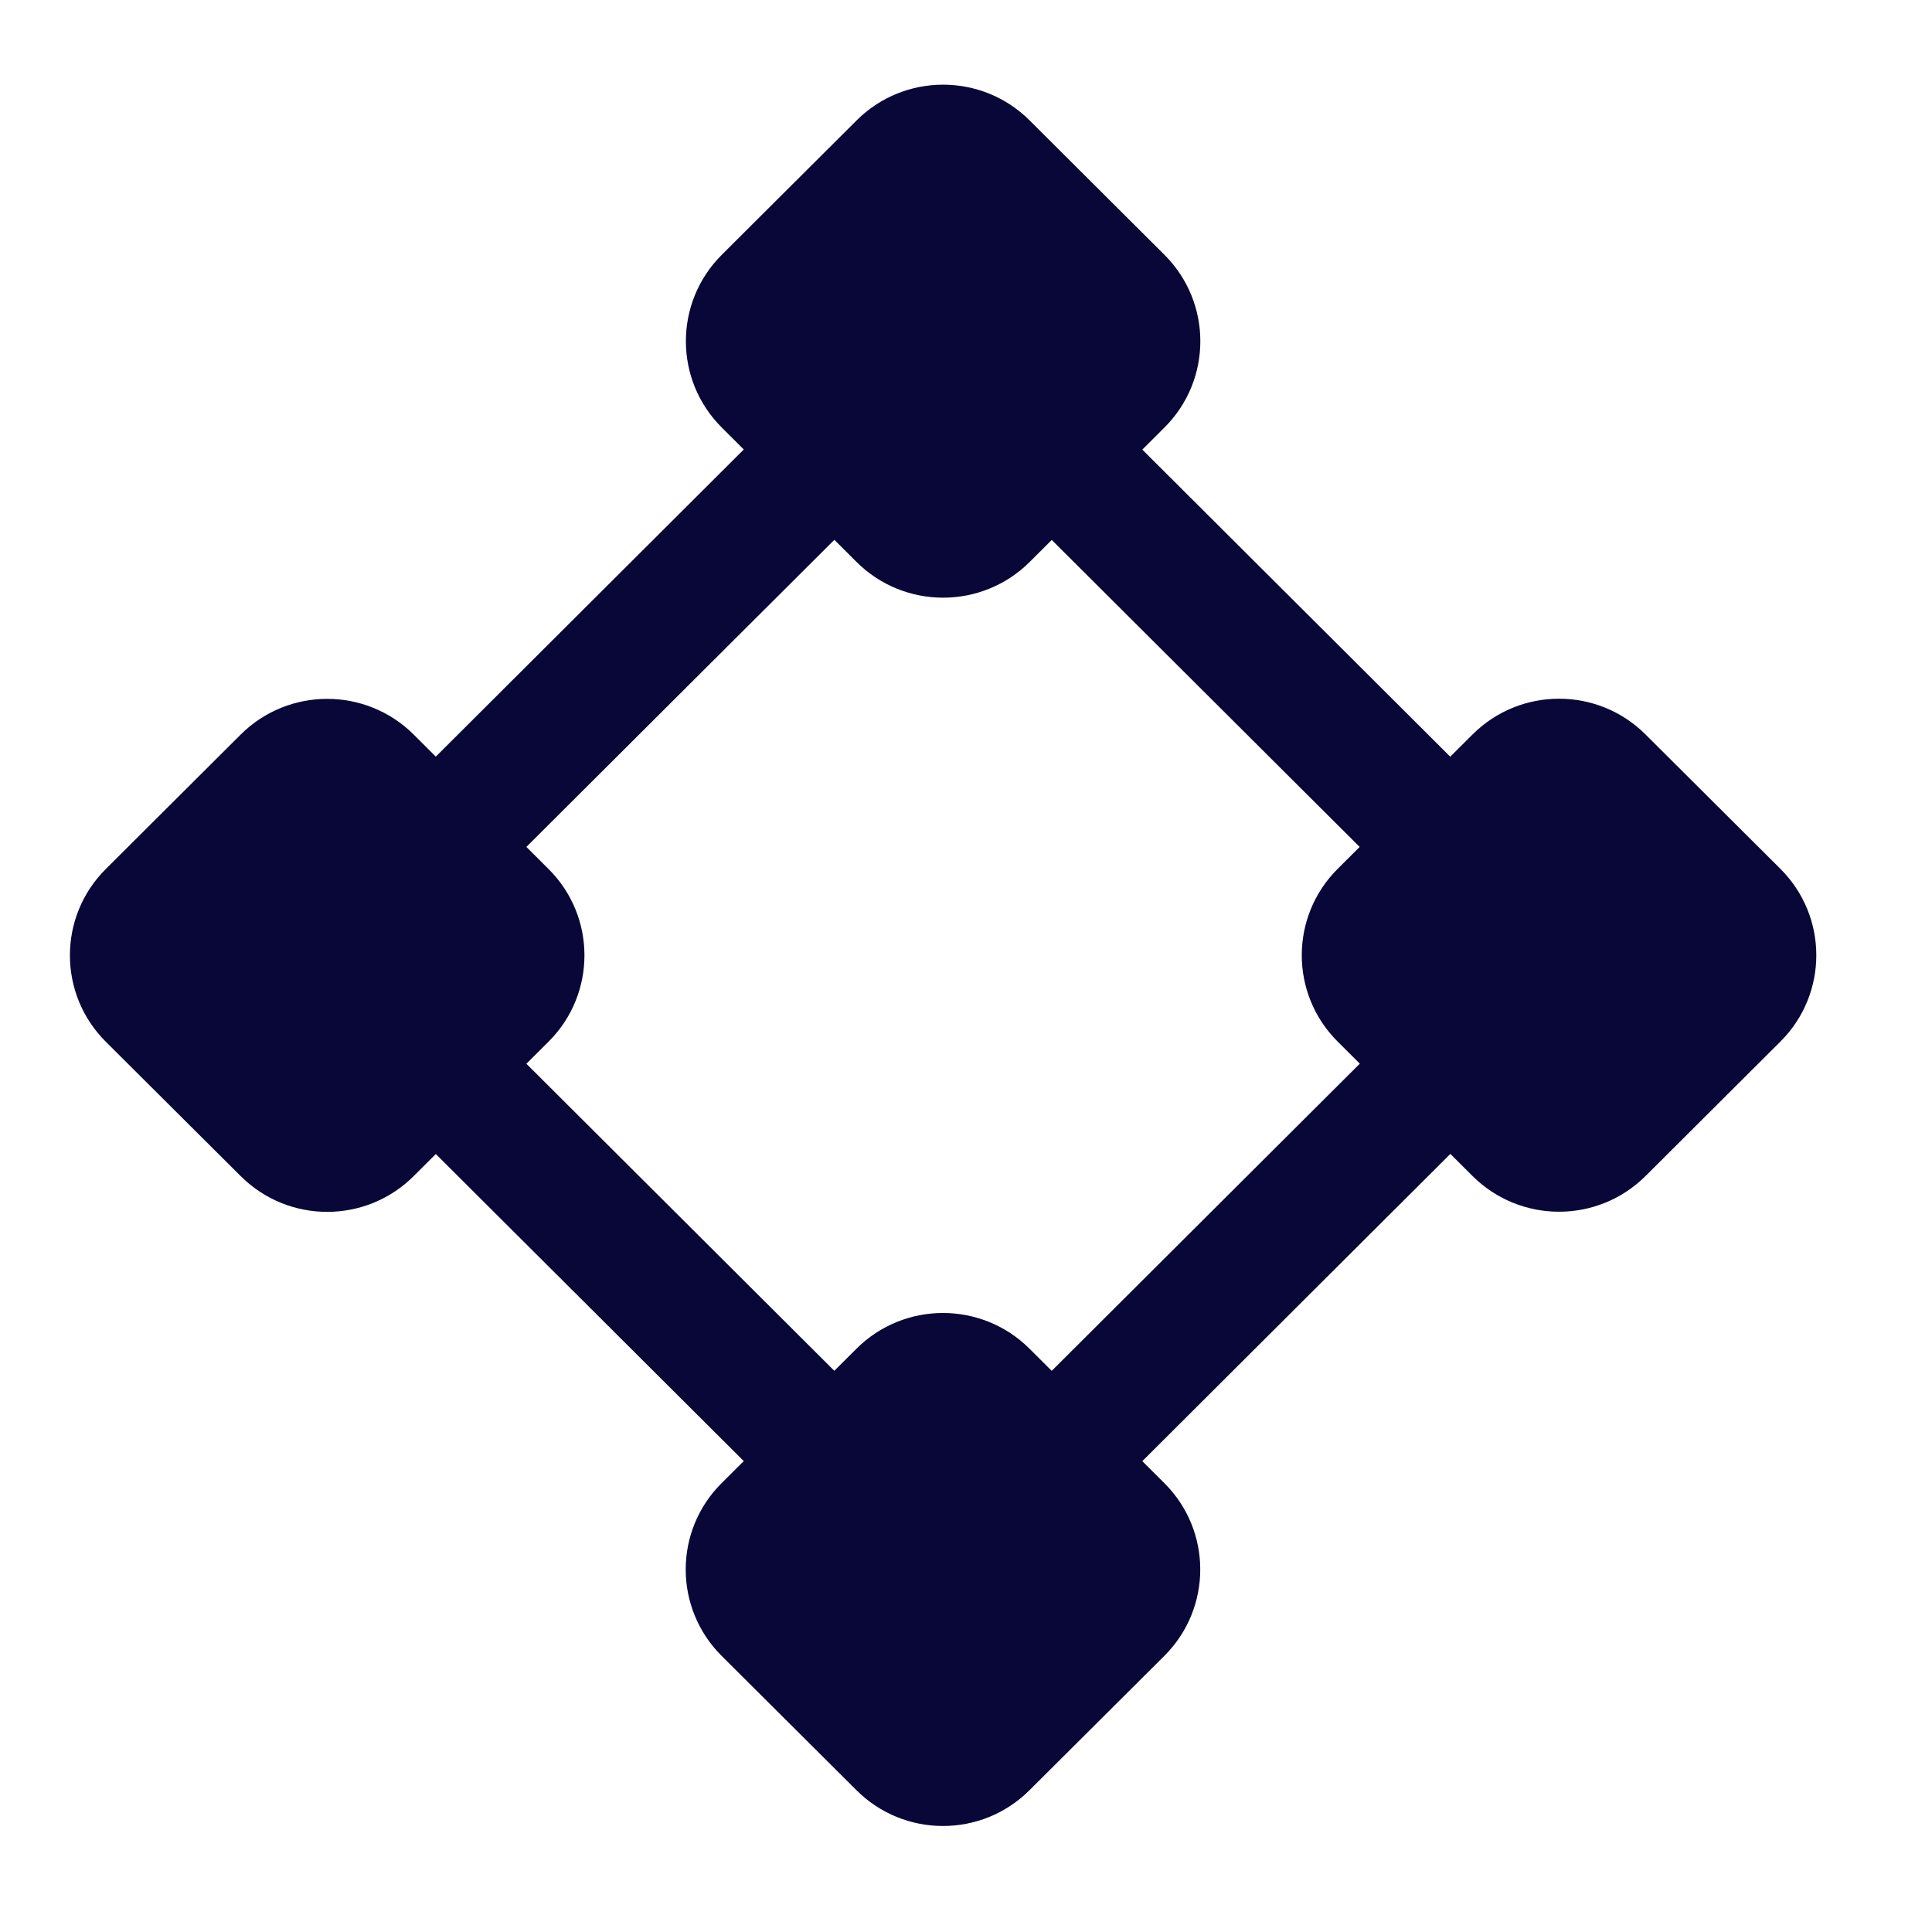
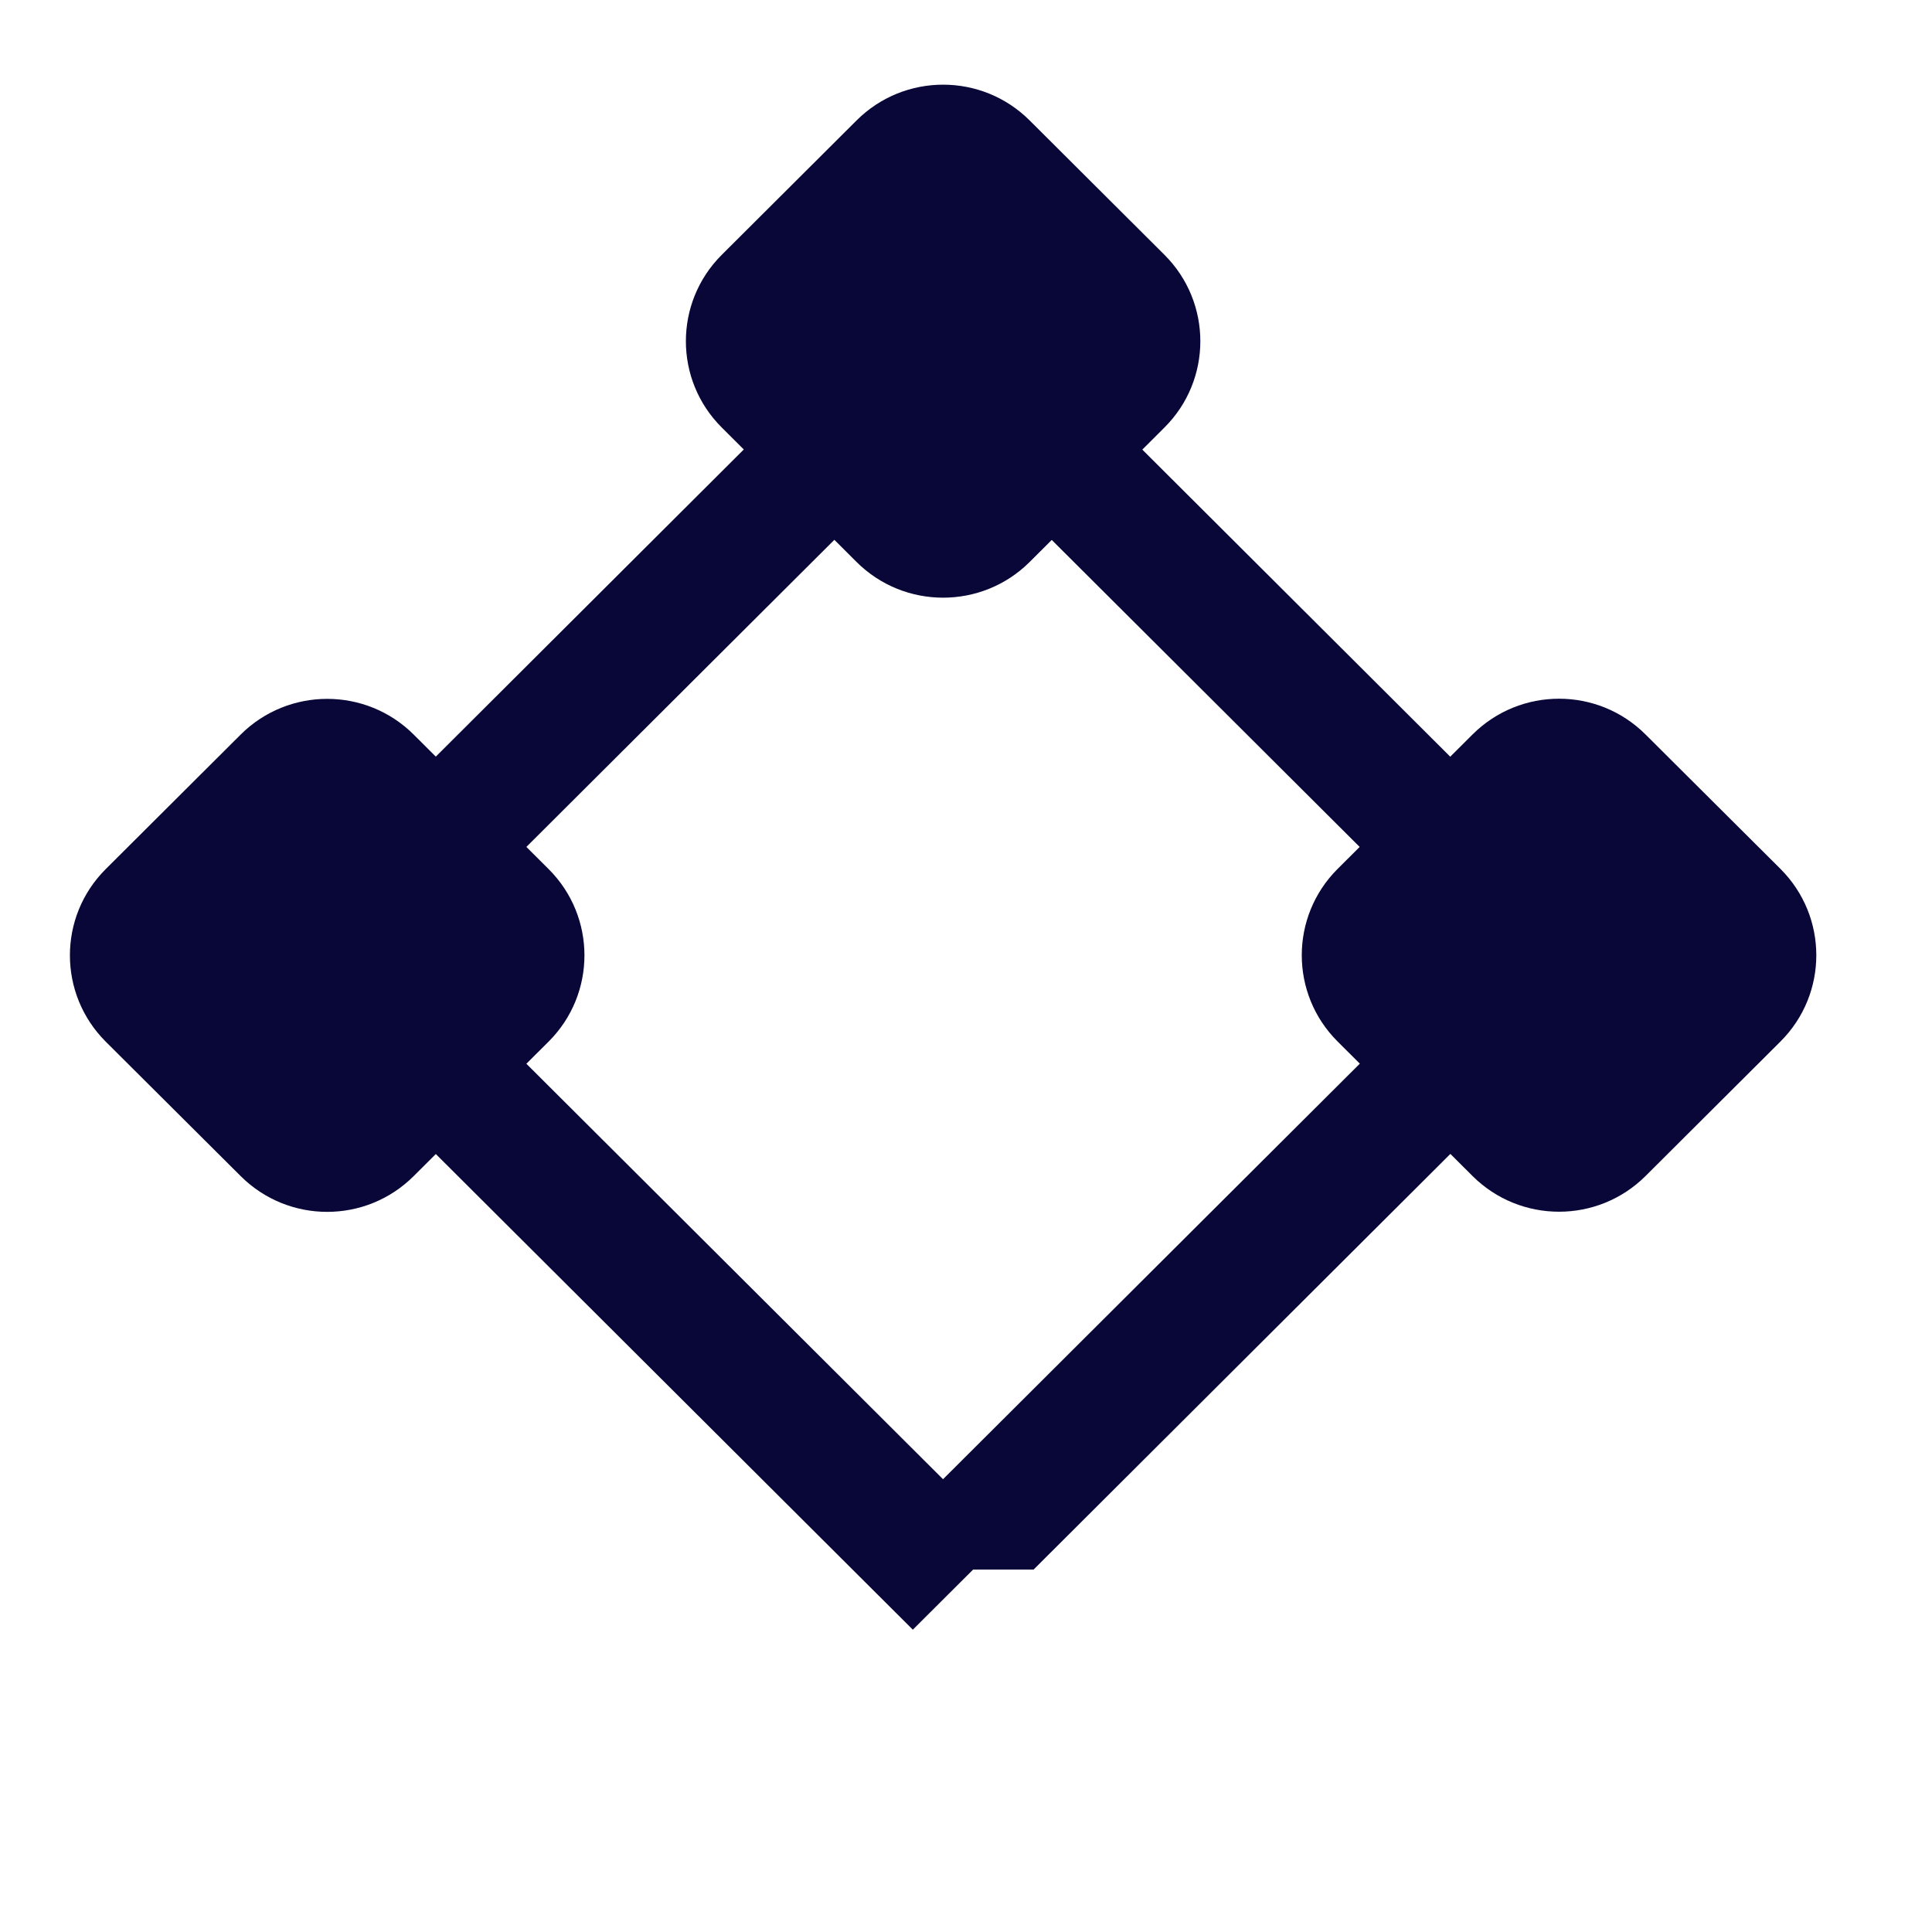
<svg xmlns="http://www.w3.org/2000/svg" width="23" height="23" viewBox="0 0 23 23" fill="none">
  <path d="M13.863 3.034L12.258 1.434C11.689 0.866 10.766 0.866 10.197 1.434L8.592 3.034C8.023 3.602 8.023 4.522 8.592 5.089L10.197 6.69C10.766 7.257 11.689 7.257 12.258 6.69L13.863 5.089C14.432 4.522 14.432 3.602 13.863 3.034Z" fill="#090738" />
  <path d="M6.531 10.346L4.925 8.745C4.356 8.178 3.434 8.178 2.865 8.745L1.259 10.346C0.69 10.913 0.69 11.833 1.259 12.401L2.865 14.001C3.434 14.569 4.356 14.569 4.925 14.001L6.531 12.4C7.1 11.833 7.1 10.913 6.531 10.346Z" fill="#090738" />
  <path d="M21.196 10.344L19.59 8.744C19.021 8.176 18.099 8.176 17.53 8.744L15.924 10.344C15.355 10.912 15.355 11.832 15.924 12.399L17.53 14C18.099 14.567 19.021 14.567 19.59 14L21.196 12.399C21.765 11.832 21.765 10.912 21.196 10.344Z" fill="#090738" />
-   <path d="M13.862 17.657L12.256 16.056C11.687 15.489 10.765 15.489 10.196 16.056L8.59 17.657C8.021 18.224 8.021 19.144 8.59 19.712L10.196 21.312C10.765 21.88 11.687 21.88 12.256 21.312L13.862 19.712C14.431 19.144 14.431 18.224 13.862 17.657Z" fill="#090738" />
  <path d="M10.867 19.401L2.816 11.373L11.226 2.986L19.277 11.015L18.2 12.09L11.226 5.137L4.972 11.373L11.945 18.326L10.867 19.401Z" fill="#090738" />
  <path d="M18.559 10.299L10.148 18.685L12.305 18.685L18.559 12.448" fill="#090738" />
</svg>